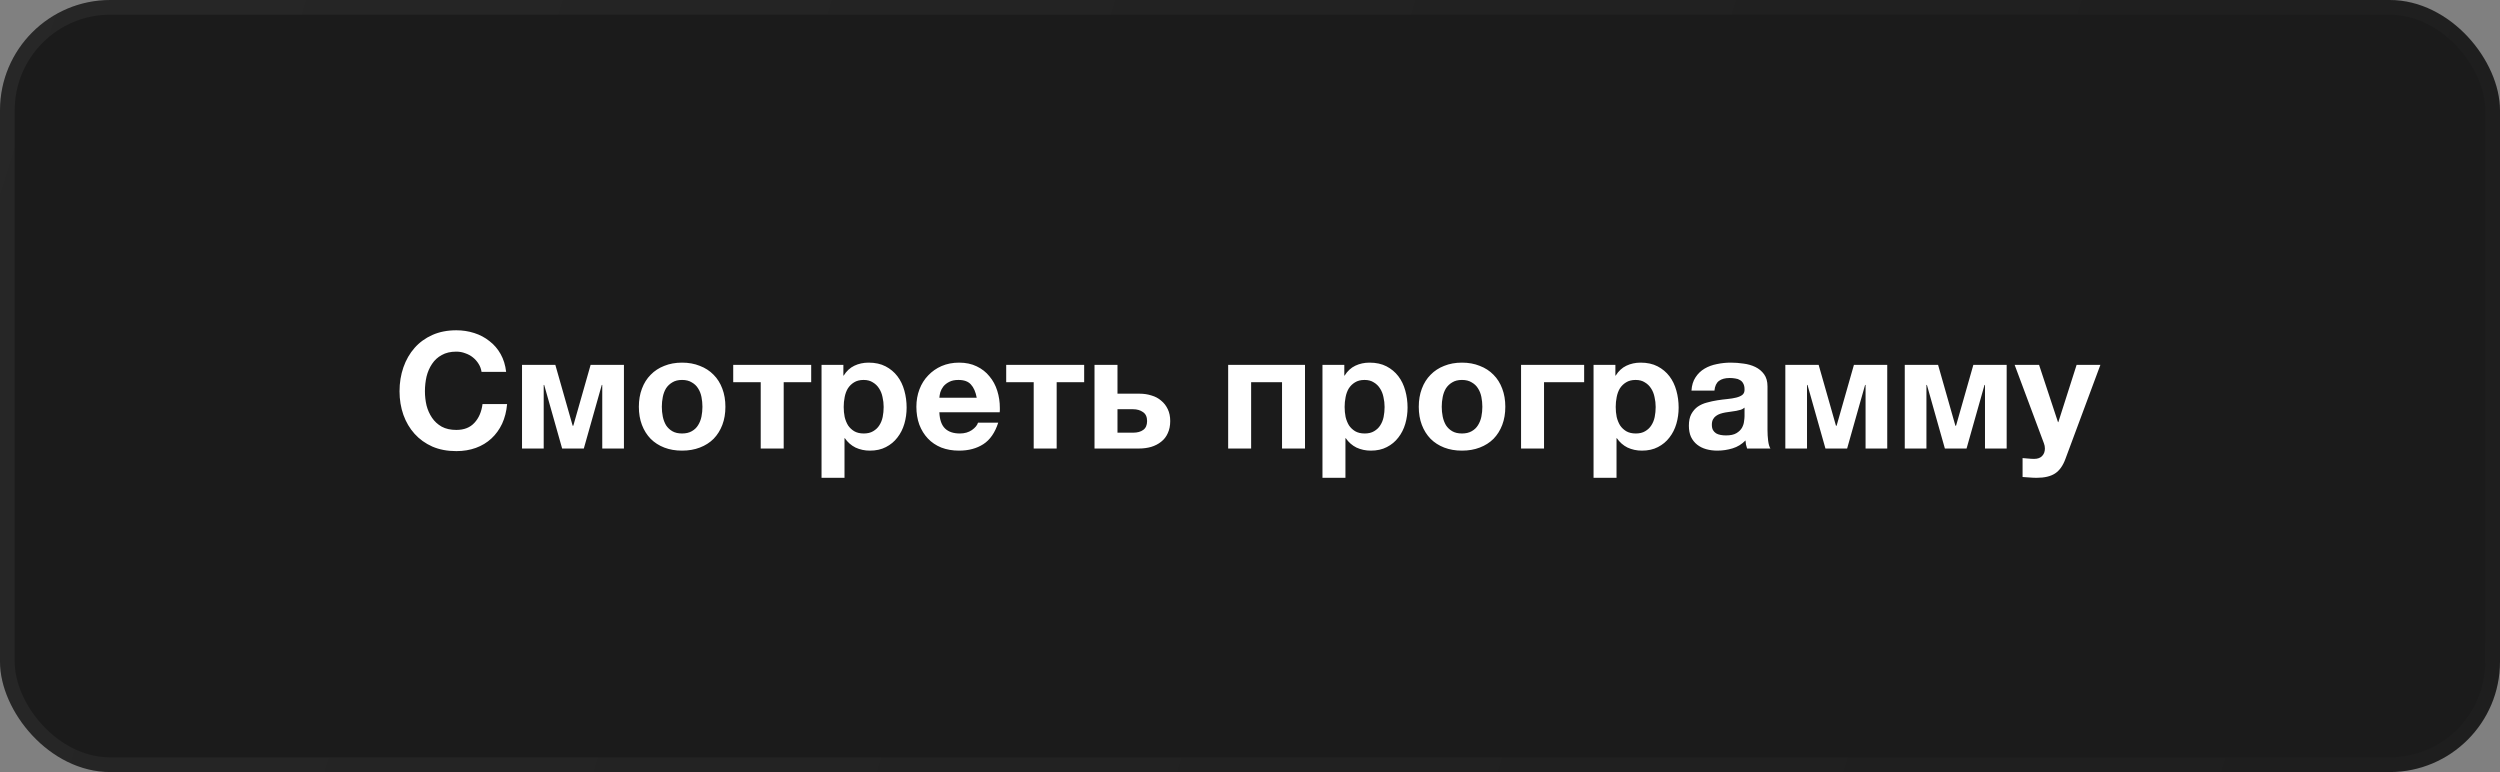
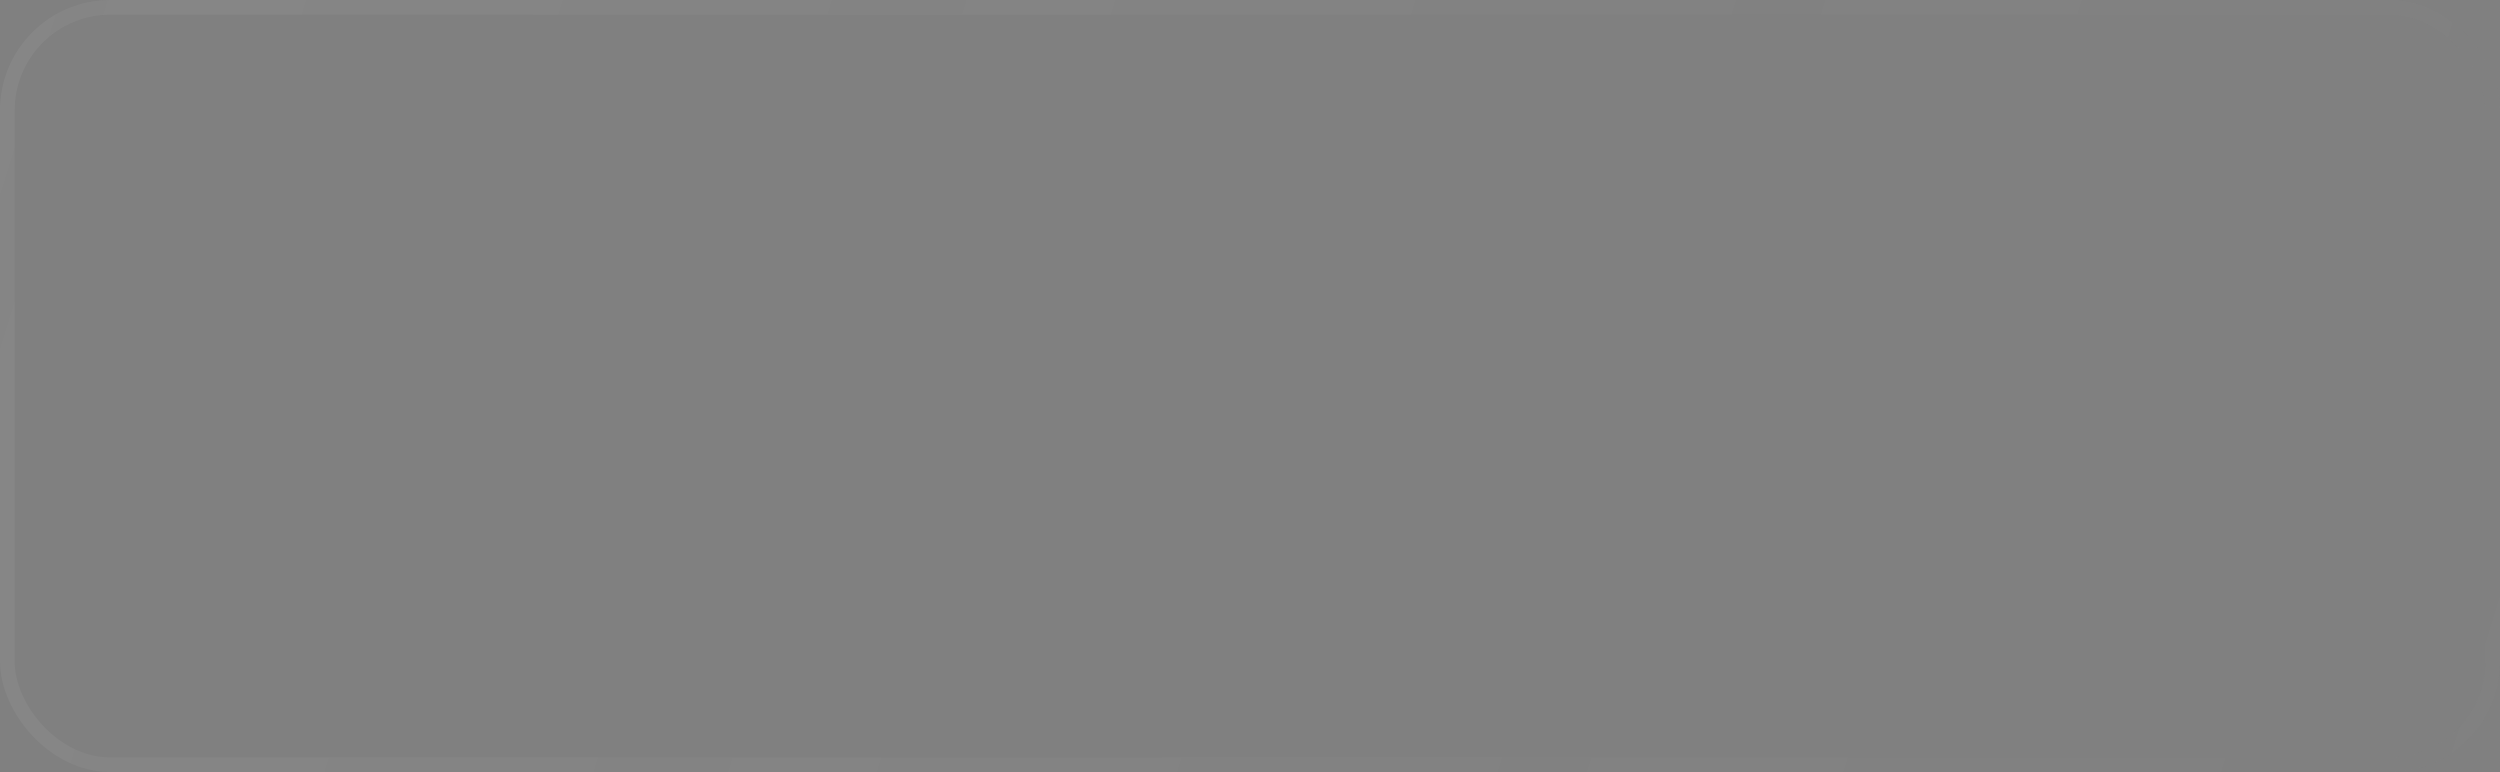
<svg xmlns="http://www.w3.org/2000/svg" width="340" height="105" viewBox="0 0 340 105" fill="none">
  <rect x="0" y="0" width="340" height="105" fill="#808080" stroke="none" />
-   <rect width="340" height="105" rx="15" fill="#1B1B1B" />
  <rect x="1" y="1" width="338" height="103" rx="14" stroke="url(#paint0_linear_7449_512)" stroke-opacity="0.05" stroke-width="2" />
-   <path d="M62.058 61.352C60.841 61.352 59.755 61.147 58.802 60.736C57.849 60.311 57.042 59.731 56.382 58.998C55.722 58.265 55.216 57.407 54.864 56.424C54.512 55.427 54.336 54.356 54.336 53.212C54.336 52.053 54.512 50.968 54.864 49.956C55.216 48.944 55.722 48.064 56.382 47.316C57.042 46.568 57.849 45.981 58.802 45.556C59.755 45.131 60.841 44.918 62.058 44.918C62.909 44.918 63.723 45.043 64.5 45.292C65.277 45.541 65.967 45.908 66.568 46.392C67.184 46.861 67.69 47.448 68.086 48.152C68.482 48.856 68.731 49.663 68.834 50.572H65.49C65.431 50.176 65.299 49.817 65.094 49.494C64.889 49.157 64.632 48.863 64.324 48.614C64.016 48.365 63.664 48.174 63.268 48.042C62.887 47.895 62.483 47.822 62.058 47.822C61.281 47.822 60.621 47.976 60.078 48.284C59.535 48.577 59.095 48.981 58.758 49.494C58.421 49.993 58.171 50.565 58.01 51.21C57.863 51.855 57.79 52.523 57.79 53.212C57.79 53.872 57.863 54.517 58.01 55.148C58.171 55.764 58.421 56.321 58.758 56.82C59.095 57.319 59.535 57.722 60.078 58.03C60.621 58.323 61.281 58.47 62.058 58.47C63.114 58.47 63.935 58.147 64.522 57.502C65.123 56.857 65.49 56.006 65.622 54.95H68.966C68.878 55.947 68.651 56.842 68.284 57.634C67.917 58.411 67.433 59.079 66.832 59.636C66.231 60.193 65.527 60.619 64.72 60.912C63.913 61.205 63.026 61.352 62.058 61.352ZM70.995 49.626H75.527L77.881 57.898H77.969L80.323 49.626H84.855V61H81.907V52.354H81.841L79.399 61H76.451L74.009 52.354H73.943V61H70.995V49.626ZM92.759 61.286C91.864 61.286 91.058 61.147 90.339 60.868C89.62 60.589 89.004 60.193 88.491 59.68C87.978 59.152 87.582 58.521 87.303 57.788C87.024 57.055 86.885 56.233 86.885 55.324C86.885 54.415 87.024 53.593 87.303 52.86C87.582 52.112 87.978 51.481 88.491 50.968C89.004 50.44 89.62 50.037 90.339 49.758C91.058 49.465 91.864 49.318 92.759 49.318C93.653 49.318 94.46 49.465 95.179 49.758C95.912 50.037 96.535 50.44 97.049 50.968C97.562 51.481 97.958 52.112 98.237 52.86C98.516 53.593 98.655 54.415 98.655 55.324C98.655 56.233 98.516 57.055 98.237 57.788C97.958 58.521 97.562 59.152 97.049 59.68C96.535 60.193 95.912 60.589 95.179 60.868C94.46 61.147 93.653 61.286 92.759 61.286ZM92.759 58.954C93.287 58.954 93.727 58.851 94.079 58.646C94.445 58.441 94.731 58.169 94.937 57.832C95.157 57.48 95.311 57.091 95.399 56.666C95.487 56.226 95.531 55.779 95.531 55.324C95.531 54.869 95.487 54.422 95.399 53.982C95.311 53.542 95.157 53.153 94.937 52.816C94.731 52.479 94.445 52.207 94.079 52.002C93.727 51.782 93.287 51.672 92.759 51.672C92.231 51.672 91.791 51.782 91.439 52.002C91.087 52.207 90.801 52.479 90.581 52.816C90.376 53.153 90.229 53.542 90.141 53.982C90.053 54.422 90.009 54.869 90.009 55.324C90.009 55.779 90.053 56.226 90.141 56.666C90.229 57.091 90.376 57.48 90.581 57.832C90.801 58.169 91.087 58.441 91.439 58.646C91.791 58.851 92.231 58.954 92.759 58.954ZM103.458 51.98H99.718V49.626H110.322V51.98H106.582V61H103.458V51.98ZM111.729 49.626H114.699V51.078H114.743C115.124 50.462 115.608 50.015 116.195 49.736C116.782 49.457 117.427 49.318 118.131 49.318C119.026 49.318 119.796 49.487 120.441 49.824C121.086 50.161 121.622 50.609 122.047 51.166C122.472 51.723 122.788 52.376 122.993 53.124C123.198 53.857 123.301 54.627 123.301 55.434C123.301 56.197 123.198 56.93 122.993 57.634C122.788 58.338 122.472 58.961 122.047 59.504C121.636 60.047 121.116 60.479 120.485 60.802C119.869 61.125 119.143 61.286 118.307 61.286C117.603 61.286 116.95 61.147 116.349 60.868C115.762 60.575 115.278 60.149 114.897 59.592H114.853V64.982H111.729V49.626ZM117.471 58.954C117.984 58.954 118.41 58.851 118.747 58.646C119.099 58.441 119.378 58.177 119.583 57.854C119.803 57.517 119.957 57.135 120.045 56.71C120.133 56.27 120.177 55.815 120.177 55.346C120.177 54.891 120.126 54.444 120.023 54.004C119.935 53.564 119.781 53.175 119.561 52.838C119.341 52.486 119.055 52.207 118.703 52.002C118.366 51.782 117.948 51.672 117.449 51.672C116.936 51.672 116.503 51.782 116.151 52.002C115.814 52.207 115.535 52.479 115.315 52.816C115.11 53.153 114.963 53.549 114.875 54.004C114.787 54.444 114.743 54.891 114.743 55.346C114.743 55.815 114.787 56.27 114.875 56.71C114.978 57.135 115.132 57.517 115.337 57.854C115.557 58.177 115.836 58.441 116.173 58.646C116.525 58.851 116.958 58.954 117.471 58.954ZM130.436 61.286C129.542 61.286 128.735 61.147 128.016 60.868C127.298 60.575 126.689 60.164 126.19 59.636C125.692 59.108 125.303 58.477 125.024 57.744C124.76 57.011 124.628 56.204 124.628 55.324C124.628 54.473 124.768 53.681 125.046 52.948C125.325 52.215 125.721 51.584 126.234 51.056C126.748 50.513 127.356 50.088 128.06 49.78C128.779 49.472 129.571 49.318 130.436 49.318C131.346 49.318 132.145 49.487 132.834 49.824C133.538 50.161 134.118 50.616 134.572 51.188C135.042 51.745 135.394 52.398 135.628 53.146C135.863 53.894 135.98 54.671 135.98 55.478C135.98 55.581 135.98 55.683 135.98 55.786C135.98 55.874 135.973 55.969 135.958 56.072H127.752C127.796 57.084 128.053 57.817 128.522 58.272C128.992 58.727 129.666 58.954 130.546 58.954C131.177 58.954 131.72 58.8 132.174 58.492C132.629 58.169 132.908 57.832 133.01 57.48H135.76C135.32 58.844 134.646 59.819 133.736 60.406C132.827 60.993 131.727 61.286 130.436 61.286ZM132.834 54.092C132.688 53.3 132.424 52.699 132.042 52.288C131.676 51.877 131.111 51.672 130.348 51.672C129.835 51.672 129.417 51.76 129.094 51.936C128.772 52.097 128.508 52.303 128.302 52.552C128.112 52.801 127.972 53.065 127.884 53.344C127.811 53.623 127.767 53.872 127.752 54.092H132.834ZM140.583 51.98H136.843V49.626H147.447V51.98H143.707V61H140.583V51.98ZM148.854 49.626H151.978V53.542H154.992C155.564 53.542 156.099 53.623 156.598 53.784C157.111 53.931 157.551 54.165 157.918 54.488C158.299 54.796 158.6 55.185 158.82 55.654C159.04 56.109 159.15 56.644 159.15 57.26C159.15 57.891 159.04 58.441 158.82 58.91C158.615 59.379 158.314 59.768 157.918 60.076C157.537 60.384 157.082 60.619 156.554 60.78C156.041 60.927 155.476 61 154.86 61H148.854V49.626ZM154.112 58.844C154.684 58.844 155.139 58.719 155.476 58.47C155.828 58.221 156.004 57.817 156.004 57.26C156.004 56.703 155.821 56.299 155.454 56.05C155.087 55.786 154.633 55.654 154.09 55.654H151.978V58.844H154.112ZM167.03 49.626H177.48V61H174.356V51.98H170.154V61H167.03V49.626ZM179.856 49.626H182.826V51.078H182.87C183.251 50.462 183.735 50.015 184.322 49.736C184.909 49.457 185.554 49.318 186.258 49.318C187.153 49.318 187.923 49.487 188.568 49.824C189.213 50.161 189.749 50.609 190.174 51.166C190.599 51.723 190.915 52.376 191.12 53.124C191.325 53.857 191.428 54.627 191.428 55.434C191.428 56.197 191.325 56.93 191.12 57.634C190.915 58.338 190.599 58.961 190.174 59.504C189.763 60.047 189.243 60.479 188.612 60.802C187.996 61.125 187.27 61.286 186.434 61.286C185.73 61.286 185.077 61.147 184.476 60.868C183.889 60.575 183.405 60.149 183.024 59.592H182.98V64.982H179.856V49.626ZM185.598 58.954C186.111 58.954 186.537 58.851 186.874 58.646C187.226 58.441 187.505 58.177 187.71 57.854C187.93 57.517 188.084 57.135 188.172 56.71C188.26 56.27 188.304 55.815 188.304 55.346C188.304 54.891 188.253 54.444 188.15 54.004C188.062 53.564 187.908 53.175 187.688 52.838C187.468 52.486 187.182 52.207 186.83 52.002C186.493 51.782 186.075 51.672 185.576 51.672C185.063 51.672 184.63 51.782 184.278 52.002C183.941 52.207 183.662 52.479 183.442 52.816C183.237 53.153 183.09 53.549 183.002 54.004C182.914 54.444 182.87 54.891 182.87 55.346C182.87 55.815 182.914 56.27 183.002 56.71C183.105 57.135 183.259 57.517 183.464 57.854C183.684 58.177 183.963 58.441 184.3 58.646C184.652 58.851 185.085 58.954 185.598 58.954ZM198.827 61.286C197.933 61.286 197.126 61.147 196.407 60.868C195.689 60.589 195.073 60.193 194.559 59.68C194.046 59.152 193.65 58.521 193.371 57.788C193.093 57.055 192.953 56.233 192.953 55.324C192.953 54.415 193.093 53.593 193.371 52.86C193.65 52.112 194.046 51.481 194.559 50.968C195.073 50.44 195.689 50.037 196.407 49.758C197.126 49.465 197.933 49.318 198.827 49.318C199.722 49.318 200.529 49.465 201.247 49.758C201.981 50.037 202.604 50.44 203.117 50.968C203.631 51.481 204.027 52.112 204.305 52.86C204.584 53.593 204.723 54.415 204.723 55.324C204.723 56.233 204.584 57.055 204.305 57.788C204.027 58.521 203.631 59.152 203.117 59.68C202.604 60.193 201.981 60.589 201.247 60.868C200.529 61.147 199.722 61.286 198.827 61.286ZM198.827 58.954C199.355 58.954 199.795 58.851 200.147 58.646C200.514 58.441 200.8 58.169 201.005 57.832C201.225 57.48 201.379 57.091 201.467 56.666C201.555 56.226 201.599 55.779 201.599 55.324C201.599 54.869 201.555 54.422 201.467 53.982C201.379 53.542 201.225 53.153 201.005 52.816C200.8 52.479 200.514 52.207 200.147 52.002C199.795 51.782 199.355 51.672 198.827 51.672C198.299 51.672 197.859 51.782 197.507 52.002C197.155 52.207 196.869 52.479 196.649 52.816C196.444 53.153 196.297 53.542 196.209 53.982C196.121 54.422 196.077 54.869 196.077 55.324C196.077 55.779 196.121 56.226 196.209 56.666C196.297 57.091 196.444 57.48 196.649 57.832C196.869 58.169 197.155 58.441 197.507 58.646C197.859 58.851 198.299 58.954 198.827 58.954ZM206.864 49.626H215.444V51.98H209.988V61H206.864V49.626ZM216.723 49.626H219.693V51.078H219.737C220.118 50.462 220.602 50.015 221.189 49.736C221.776 49.457 222.421 49.318 223.125 49.318C224.02 49.318 224.79 49.487 225.435 49.824C226.08 50.161 226.616 50.609 227.041 51.166C227.466 51.723 227.782 52.376 227.987 53.124C228.192 53.857 228.295 54.627 228.295 55.434C228.295 56.197 228.192 56.93 227.987 57.634C227.782 58.338 227.466 58.961 227.041 59.504C226.63 60.047 226.11 60.479 225.479 60.802C224.863 61.125 224.137 61.286 223.301 61.286C222.597 61.286 221.944 61.147 221.343 60.868C220.756 60.575 220.272 60.149 219.891 59.592H219.847V64.982H216.723V49.626ZM222.465 58.954C222.978 58.954 223.404 58.851 223.741 58.646C224.093 58.441 224.372 58.177 224.577 57.854C224.797 57.517 224.951 57.135 225.039 56.71C225.127 56.27 225.171 55.815 225.171 55.346C225.171 54.891 225.12 54.444 225.017 54.004C224.929 53.564 224.775 53.175 224.555 52.838C224.335 52.486 224.049 52.207 223.697 52.002C223.36 51.782 222.942 51.672 222.443 51.672C221.93 51.672 221.497 51.782 221.145 52.002C220.808 52.207 220.529 52.479 220.309 52.816C220.104 53.153 219.957 53.549 219.869 54.004C219.781 54.444 219.737 54.891 219.737 55.346C219.737 55.815 219.781 56.27 219.869 56.71C219.972 57.135 220.126 57.517 220.331 57.854C220.551 58.177 220.83 58.441 221.167 58.646C221.519 58.851 221.952 58.954 222.465 58.954ZM233.56 61.286C233.018 61.286 232.512 61.22 232.042 61.088C231.573 60.956 231.162 60.751 230.81 60.472C230.458 60.193 230.18 59.841 229.974 59.416C229.784 58.991 229.688 58.485 229.688 57.898C229.688 57.253 229.798 56.725 230.018 56.314C230.253 55.889 230.546 55.551 230.898 55.302C231.265 55.053 231.676 54.869 232.13 54.752C232.6 54.62 233.069 54.517 233.538 54.444C234.008 54.371 234.47 54.312 234.924 54.268C235.379 54.224 235.782 54.158 236.134 54.07C236.486 53.982 236.765 53.857 236.97 53.696C237.176 53.52 237.271 53.271 237.256 52.948C237.256 52.625 237.198 52.361 237.08 52.156C236.978 51.951 236.831 51.797 236.64 51.694C236.464 51.577 236.252 51.503 236.002 51.474C235.768 51.43 235.511 51.408 235.232 51.408C234.616 51.408 234.132 51.54 233.78 51.804C233.428 52.068 233.223 52.508 233.164 53.124H230.04C230.084 52.405 230.268 51.804 230.59 51.32C230.913 50.821 231.324 50.425 231.822 50.132C232.321 49.839 232.878 49.633 233.494 49.516C234.11 49.384 234.741 49.318 235.386 49.318C235.958 49.318 236.538 49.362 237.124 49.45C237.711 49.523 238.246 49.677 238.73 49.912C239.214 50.147 239.61 50.477 239.918 50.902C240.226 51.327 240.38 51.877 240.38 52.552V58.47C240.38 58.983 240.41 59.475 240.468 59.944C240.527 60.413 240.63 60.765 240.776 61H237.608C237.55 60.824 237.498 60.648 237.454 60.472C237.425 60.281 237.403 60.091 237.388 59.9C236.89 60.413 236.303 60.773 235.628 60.978C234.954 61.183 234.264 61.286 233.56 61.286ZM234.726 59.218C235.342 59.218 235.819 59.115 236.156 58.91C236.494 58.705 236.743 58.463 236.904 58.184C237.066 57.891 237.161 57.597 237.19 57.304C237.234 57.011 237.256 56.776 237.256 56.6V55.434C237.124 55.551 236.963 55.647 236.772 55.72C236.582 55.779 236.369 55.83 236.134 55.874C235.9 55.918 235.658 55.955 235.408 55.984C235.159 56.013 234.91 56.05 234.66 56.094C234.411 56.138 234.176 56.197 233.956 56.27C233.736 56.343 233.538 56.446 233.362 56.578C233.201 56.695 233.069 56.849 232.966 57.04C232.864 57.231 232.812 57.473 232.812 57.766C232.812 58.059 232.864 58.301 232.966 58.492C233.069 58.668 233.208 58.815 233.384 58.932C233.56 59.035 233.766 59.108 234 59.152C234.235 59.196 234.477 59.218 234.726 59.218ZM242.805 49.626H247.337L249.691 57.898H249.779L252.133 49.626H256.665V61H253.717V52.354H253.651L251.209 61H248.261L245.819 52.354H245.753V61H242.805V49.626ZM259.047 49.626H263.579L265.933 57.898H266.021L268.375 49.626H272.907V61H269.959V52.354H269.893L267.451 61H264.503L262.061 52.354H261.995V61H259.047V49.626ZM276.984 64.982C276.661 64.982 276.338 64.967 276.016 64.938C275.708 64.923 275.392 64.901 275.07 64.872V62.298C275.319 62.327 275.576 62.349 275.84 62.364C276.118 62.393 276.39 62.408 276.654 62.408C277.123 62.408 277.482 62.276 277.732 62.012C277.981 61.748 278.106 61.411 278.106 61C278.106 60.751 278.062 60.516 277.974 60.296L273.992 49.626H277.314L279.888 57.414H279.932L282.418 49.626H285.652L280.9 62.408C280.562 63.332 280.093 63.992 279.492 64.388C278.89 64.784 278.054 64.982 276.984 64.982Z" fill="white" />
  <defs>
    <linearGradient id="paint0_linear_7449_512" x1="0" y1="0" x2="340" y2="105" gradientUnits="userSpaceOnUse">
      <stop stop-color="white" />
      <stop offset="1" stop-color="#999999" stop-opacity="0.5" />
    </linearGradient>
  </defs>
</svg>